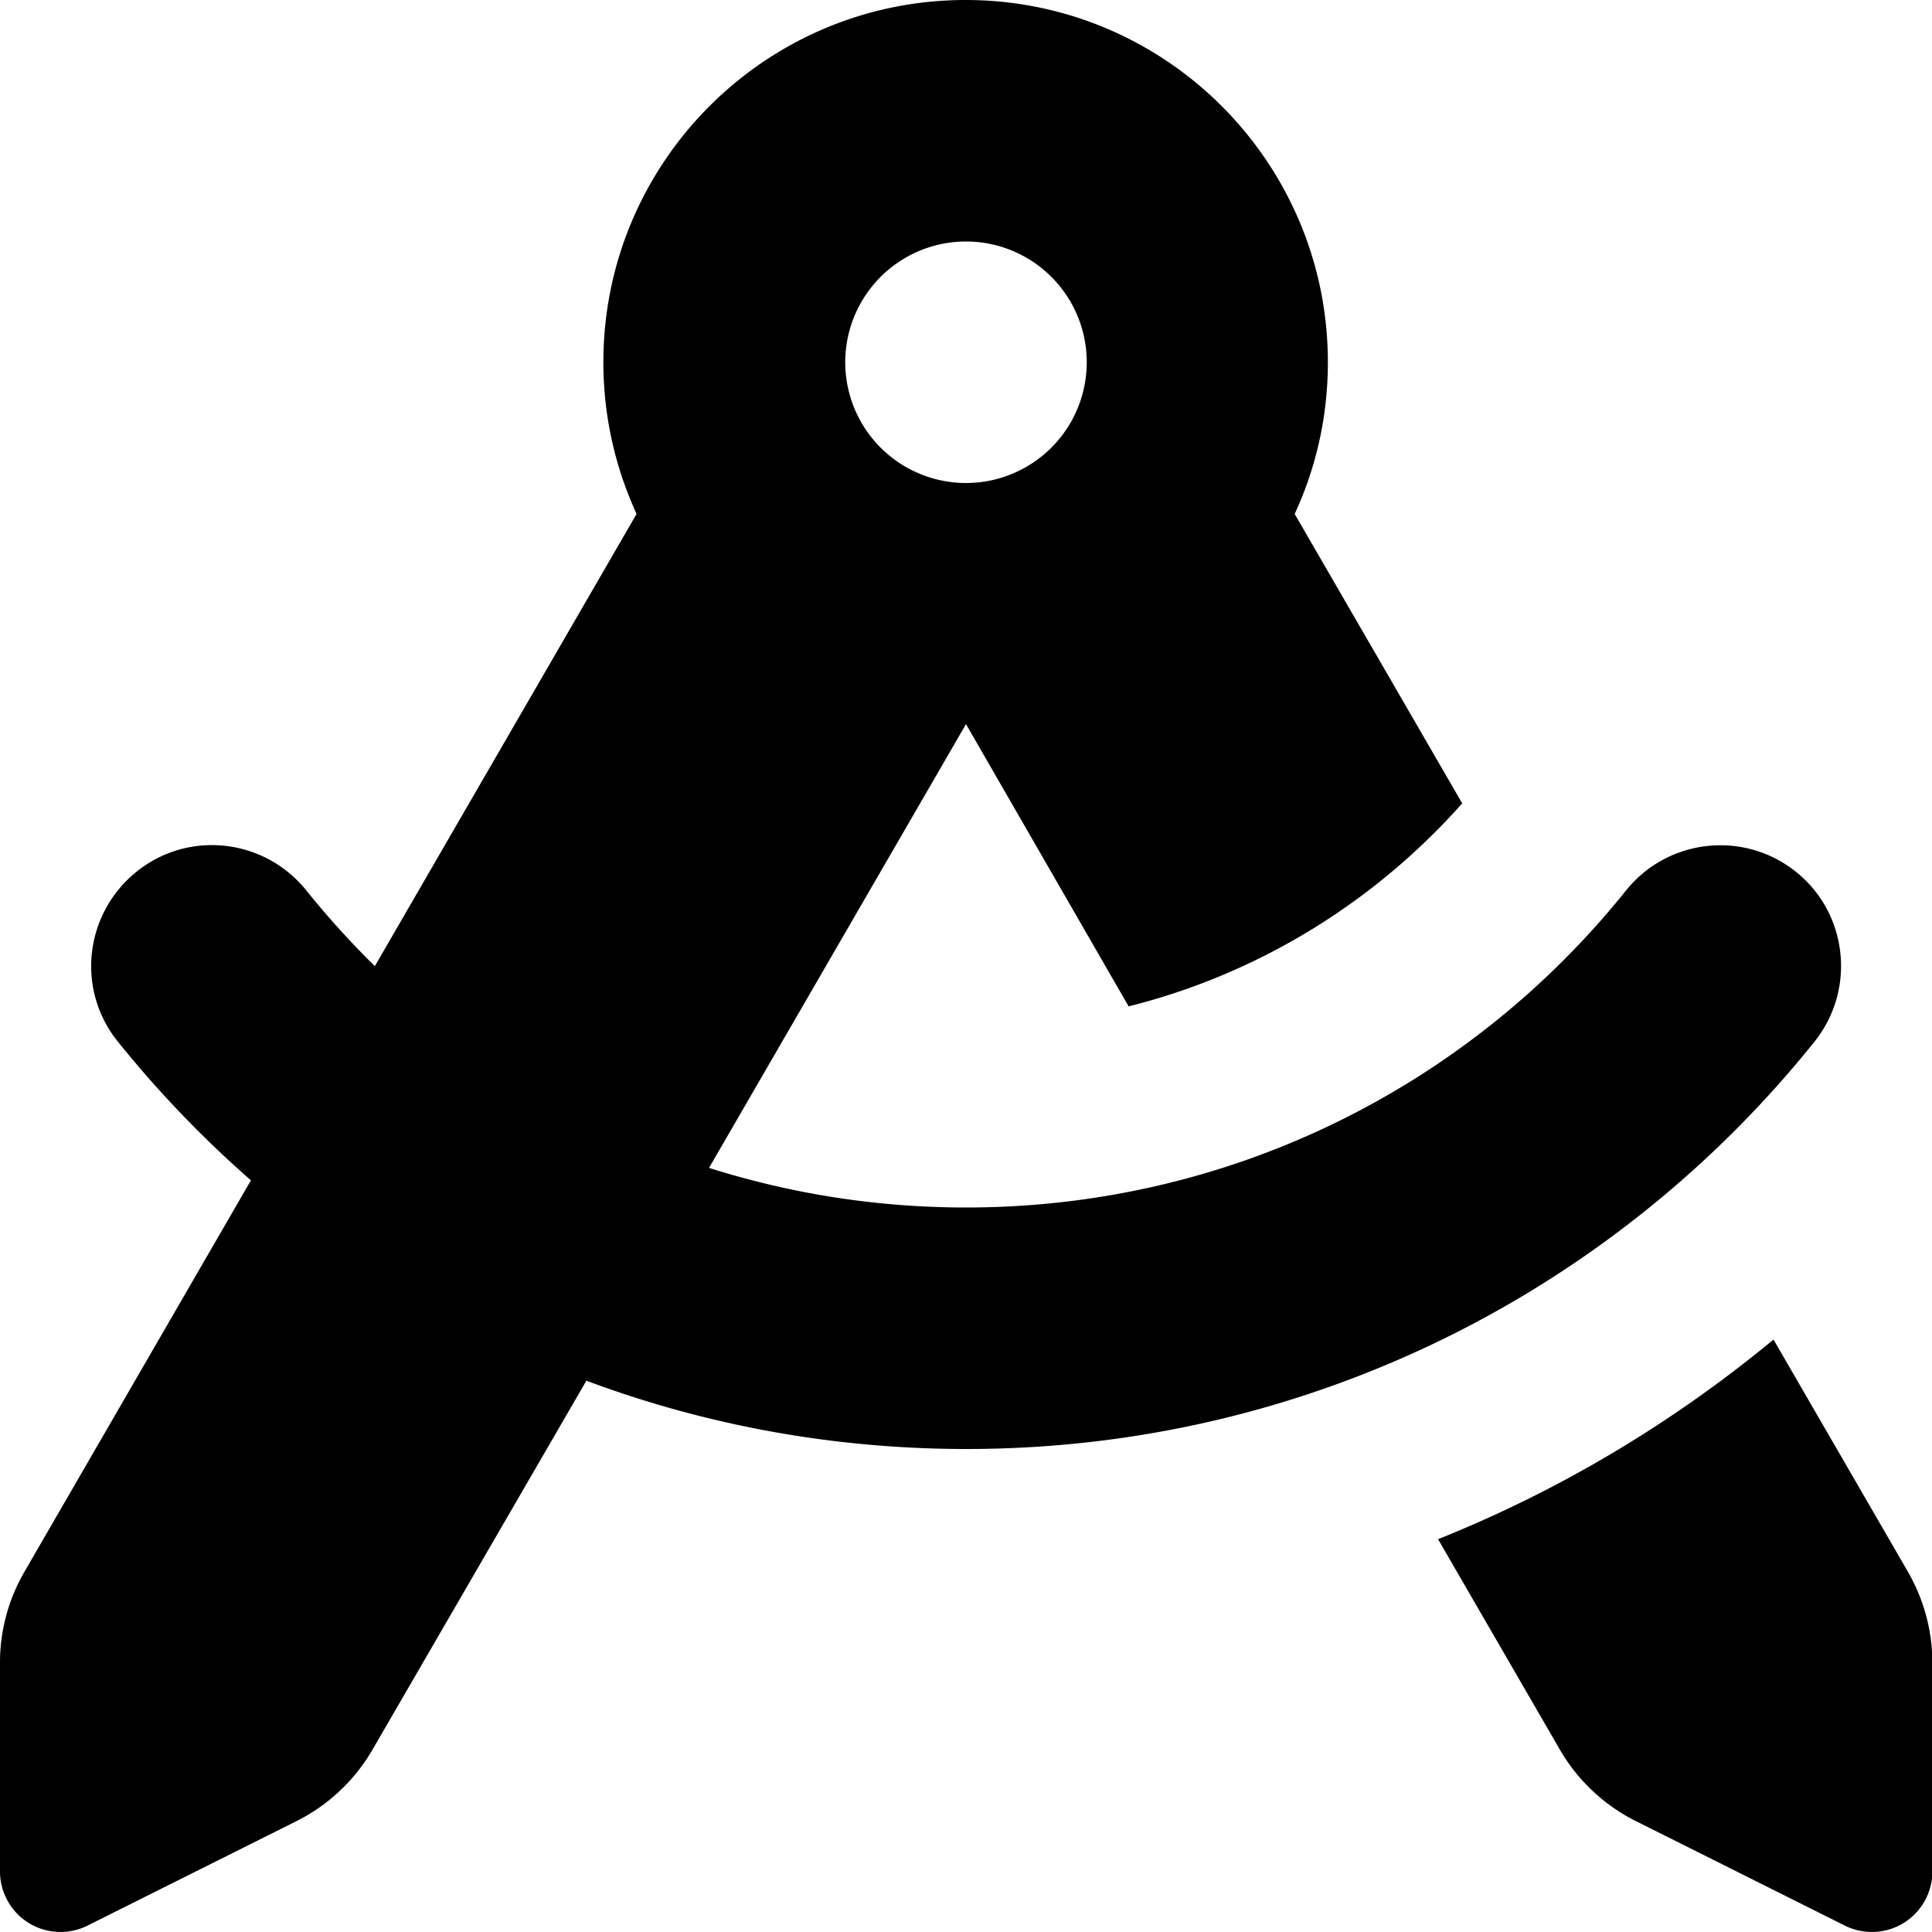
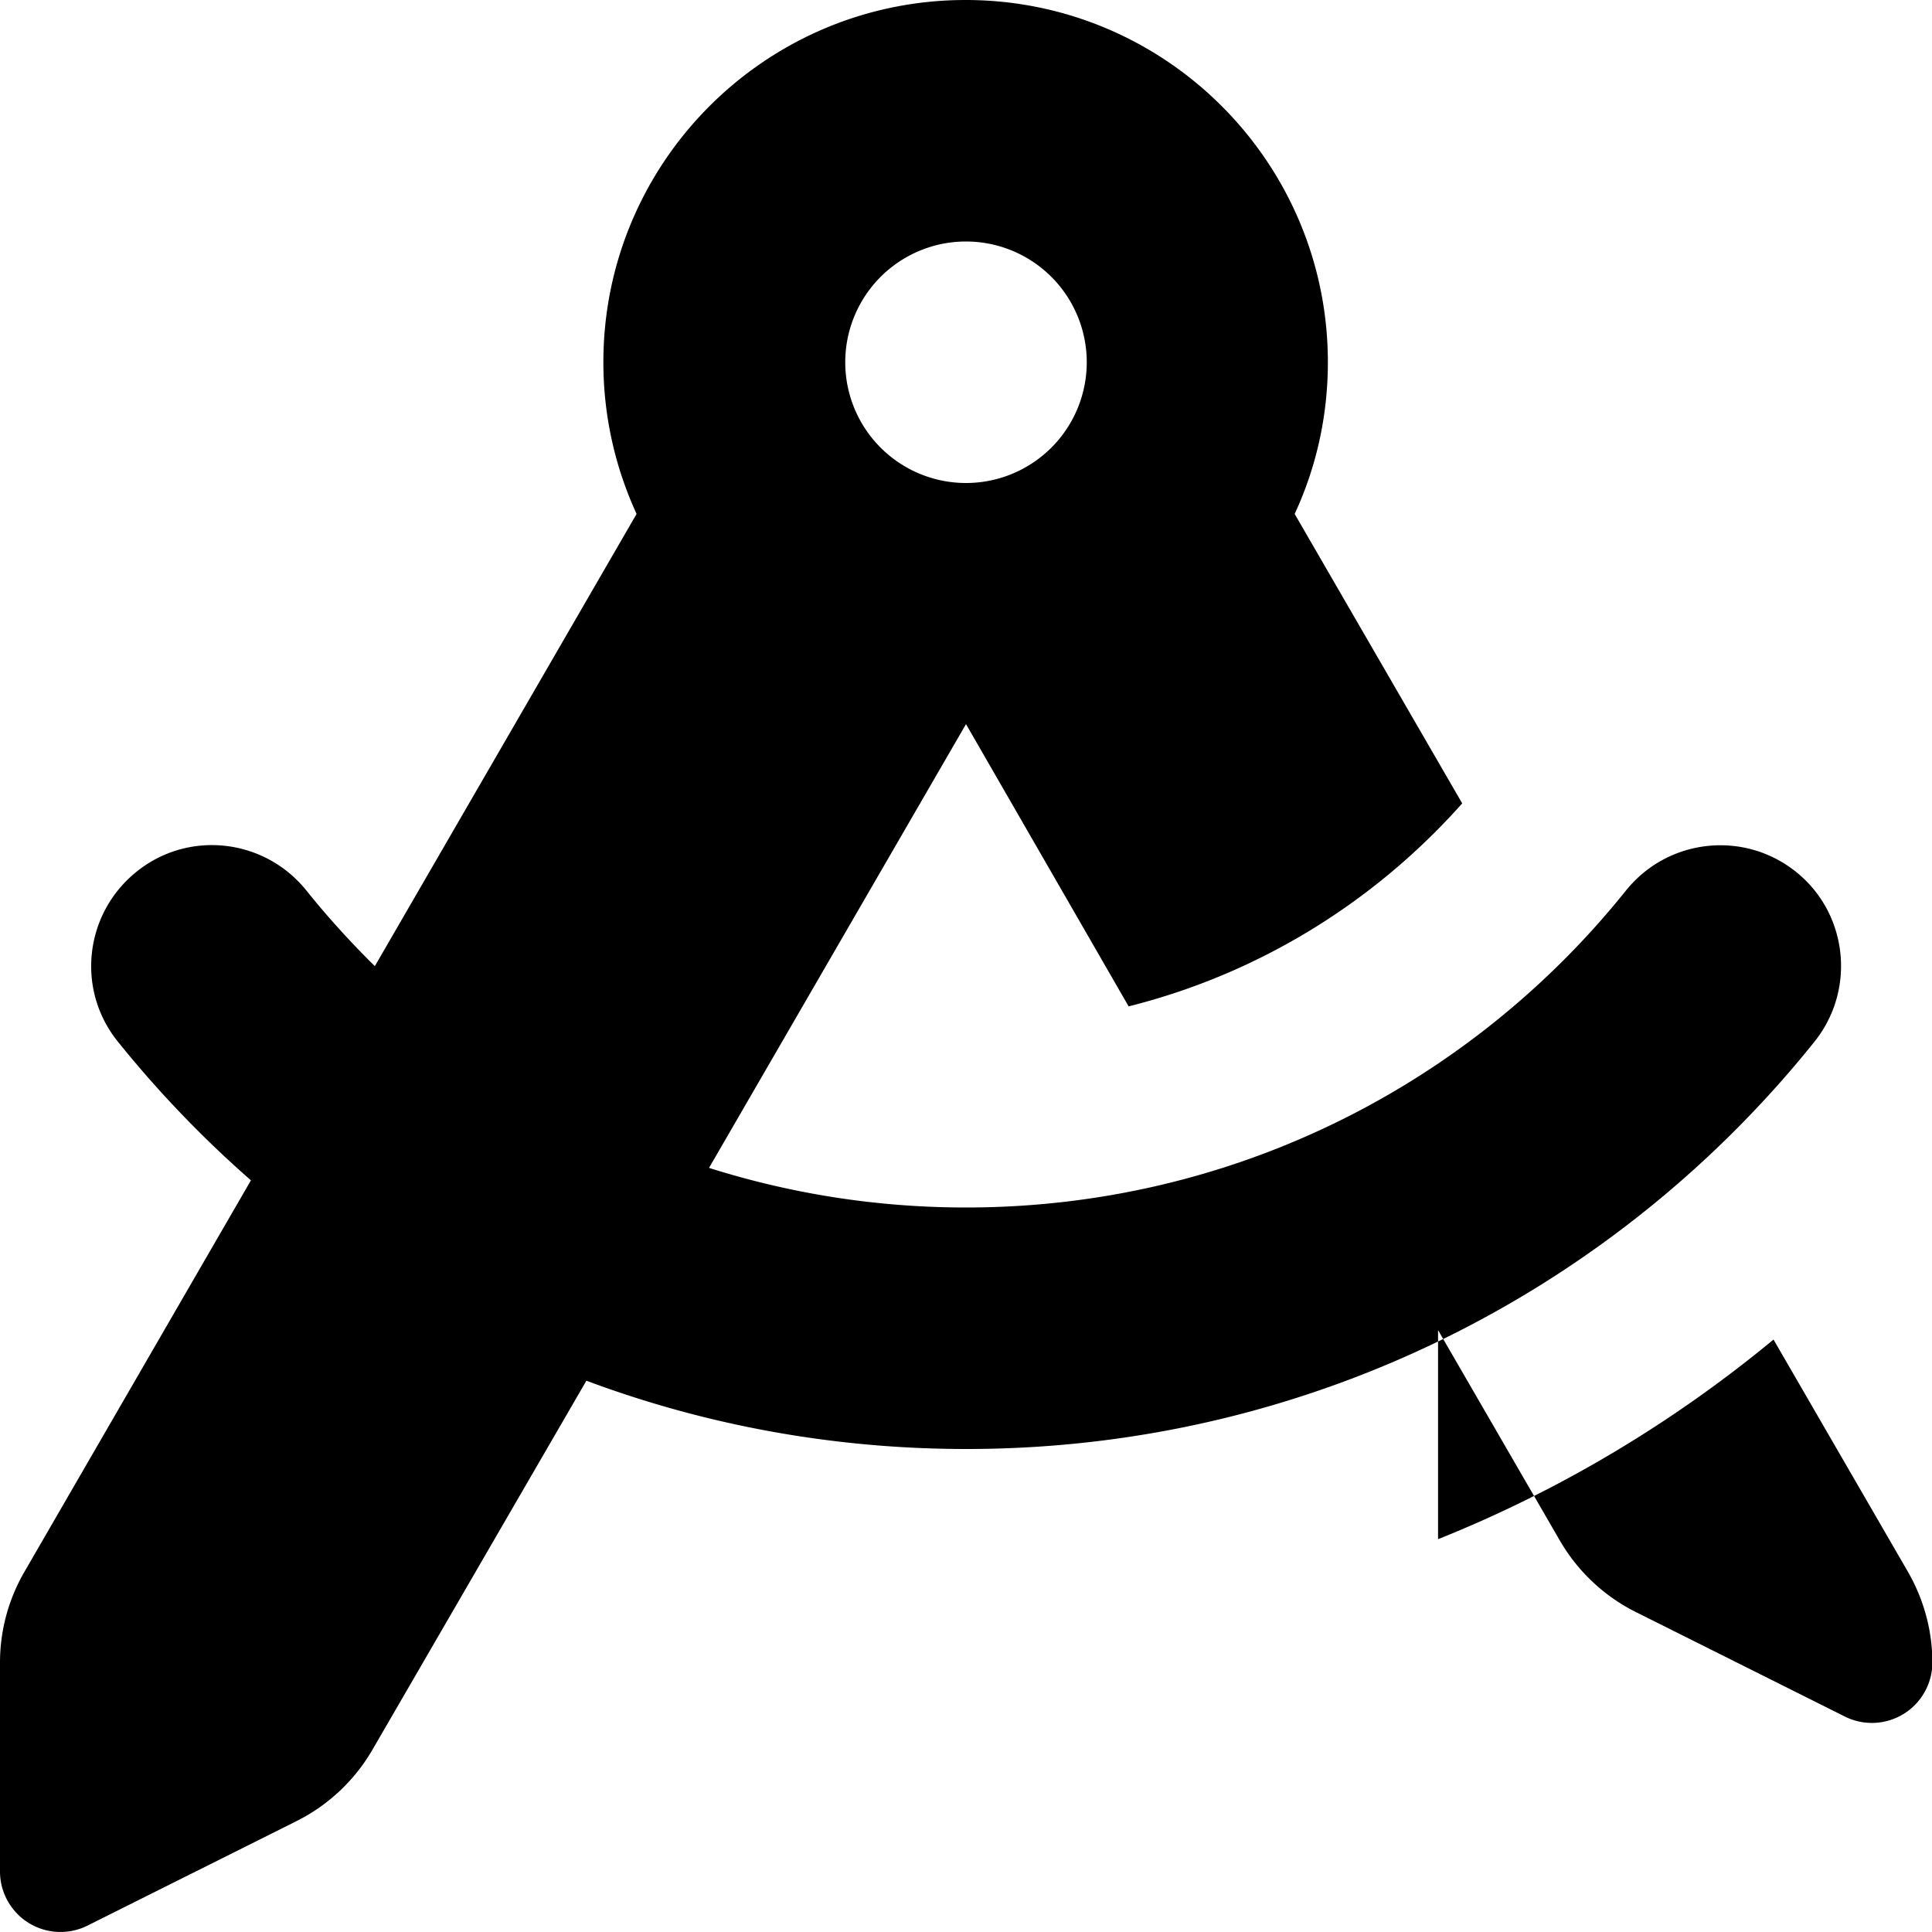
<svg xmlns="http://www.w3.org/2000/svg" viewBox="0 0 512 512">
-   <path fill="currentColor" d="M99.3 256.1l69.4-119.9c-5.6-12.2-8.8-25.8-8.8-40.2 0-53 43-96 96-96s96 43 96 96c0 14.3-3.1 27.9-8.8 40.2l44.4 76.7c-23.1 26-53.7 45.1-88.4 53.8L256 191.9 187.9 309.5c21.5 6.8 44.3 10.5 68.1 10.5 70.7 0 133.8-32.7 174.9-84 11.1-13.8 31.2-16 45-5s16 31.2 5 45c-52.7 65.8-133.9 108-224.8 108-35.4 0-69.4-6.4-100.7-18.1L98.7 463.7C94 471.8 87 478.4 78.6 482.6L23.2 510.3c-5 2.5-10.9 2.2-15.6-.7S0 501.5 0 496l0-55.4c0-8.4 2.2-16.7 6.5-24.1l60-103.7c-12.8-11.2-24.6-23.5-35.3-36.8-11.1-13.8-8.8-33.9 5-45s33.9-8.8 45 5c5.7 7.1 11.8 13.8 18.2 20.1zM381.1 407.9c32.5-13 62.4-31 88.9-52.9l35.6 61.5c4.2 7.3 6.5 15.6 6.5 24.1l0 55.4c0 5.5-2.9 10.7-7.6 13.6s-10.6 3.2-15.6 .7l-55.4-27.7c-8.4-4.2-15.4-10.8-20.1-18.9l-32.3-55.8zM256 128a32 32 0 1 0 0-64 32 32 0 1 0 0 64z" />
+   <path fill="currentColor" d="M99.3 256.1l69.4-119.9c-5.6-12.2-8.8-25.8-8.8-40.2 0-53 43-96 96-96s96 43 96 96c0 14.3-3.1 27.9-8.8 40.2l44.4 76.7c-23.1 26-53.7 45.1-88.4 53.8L256 191.9 187.9 309.5c21.5 6.8 44.3 10.5 68.1 10.5 70.7 0 133.8-32.7 174.9-84 11.1-13.8 31.2-16 45-5s16 31.2 5 45c-52.7 65.8-133.9 108-224.8 108-35.4 0-69.4-6.4-100.7-18.1L98.7 463.7C94 471.8 87 478.4 78.6 482.6L23.2 510.3c-5 2.5-10.9 2.2-15.6-.7S0 501.5 0 496l0-55.4c0-8.4 2.2-16.7 6.5-24.1l60-103.7c-12.8-11.2-24.6-23.5-35.3-36.8-11.1-13.8-8.8-33.9 5-45s33.9-8.8 45 5c5.7 7.1 11.8 13.8 18.2 20.1zM381.1 407.9c32.5-13 62.4-31 88.9-52.9l35.6 61.5c4.2 7.3 6.5 15.6 6.5 24.1c0 5.5-2.9 10.7-7.6 13.6s-10.6 3.2-15.6 .7l-55.4-27.7c-8.4-4.2-15.4-10.8-20.1-18.9l-32.3-55.8zM256 128a32 32 0 1 0 0-64 32 32 0 1 0 0 64z" />
</svg>